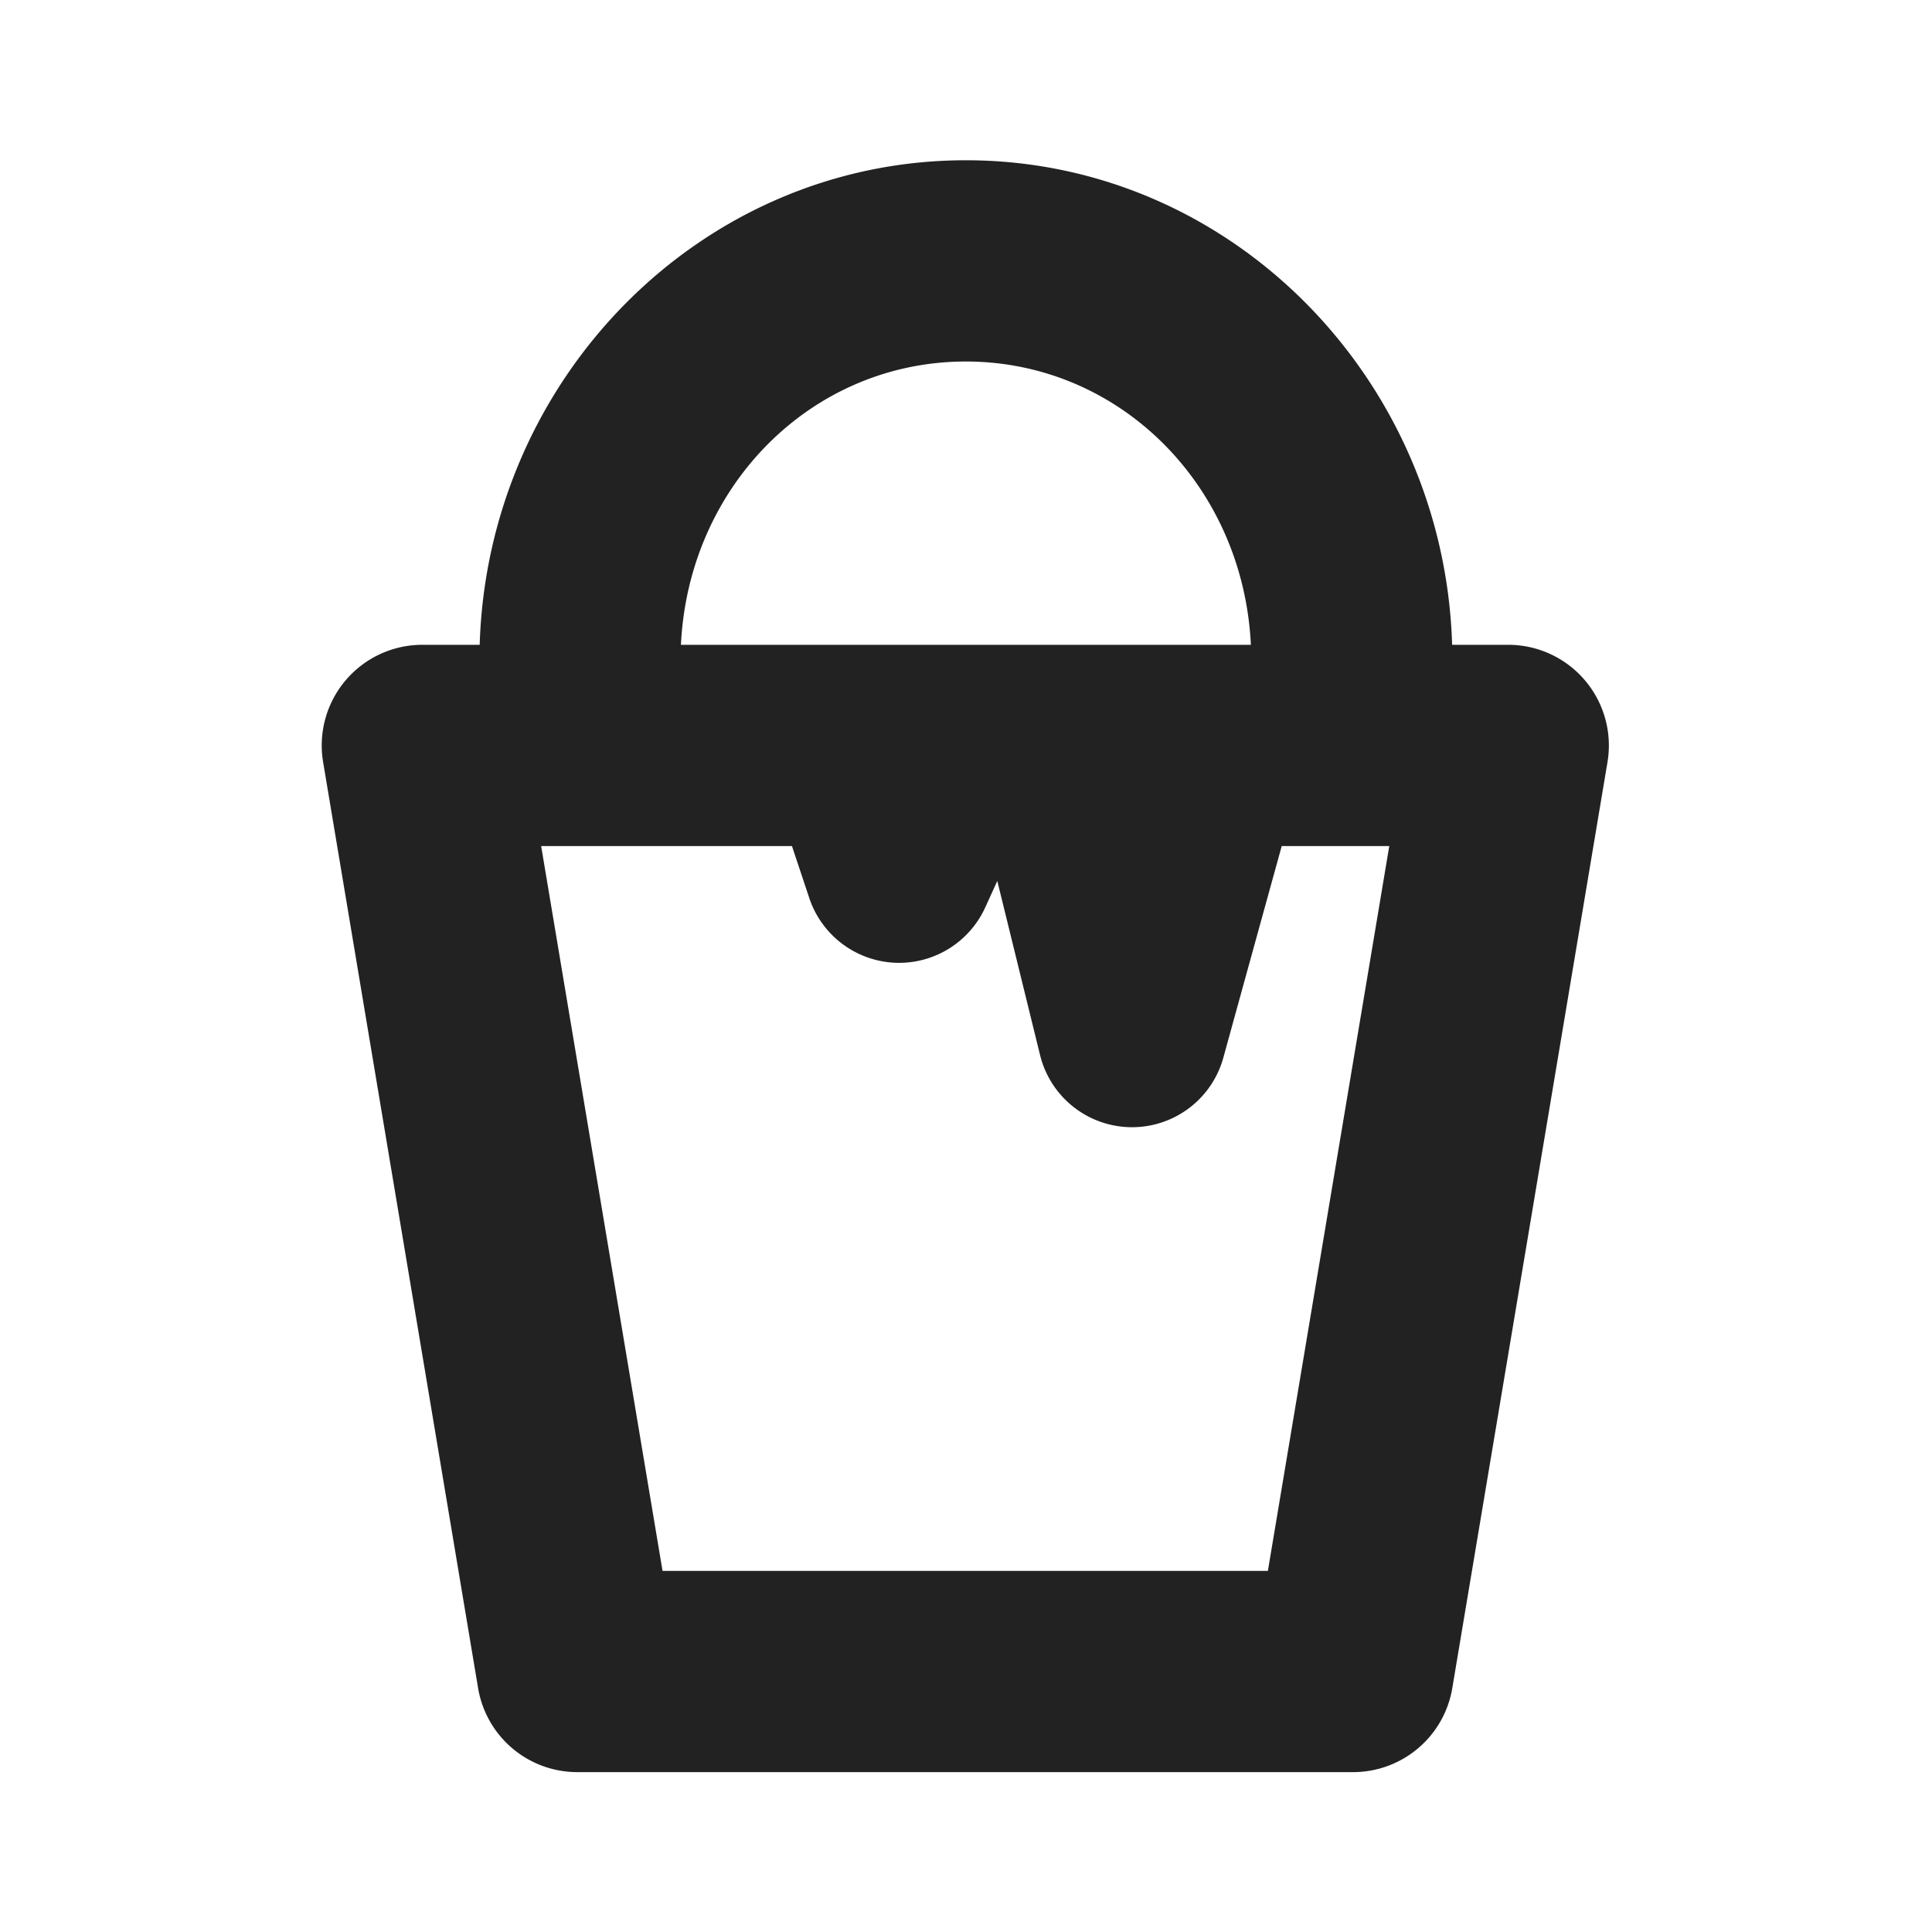
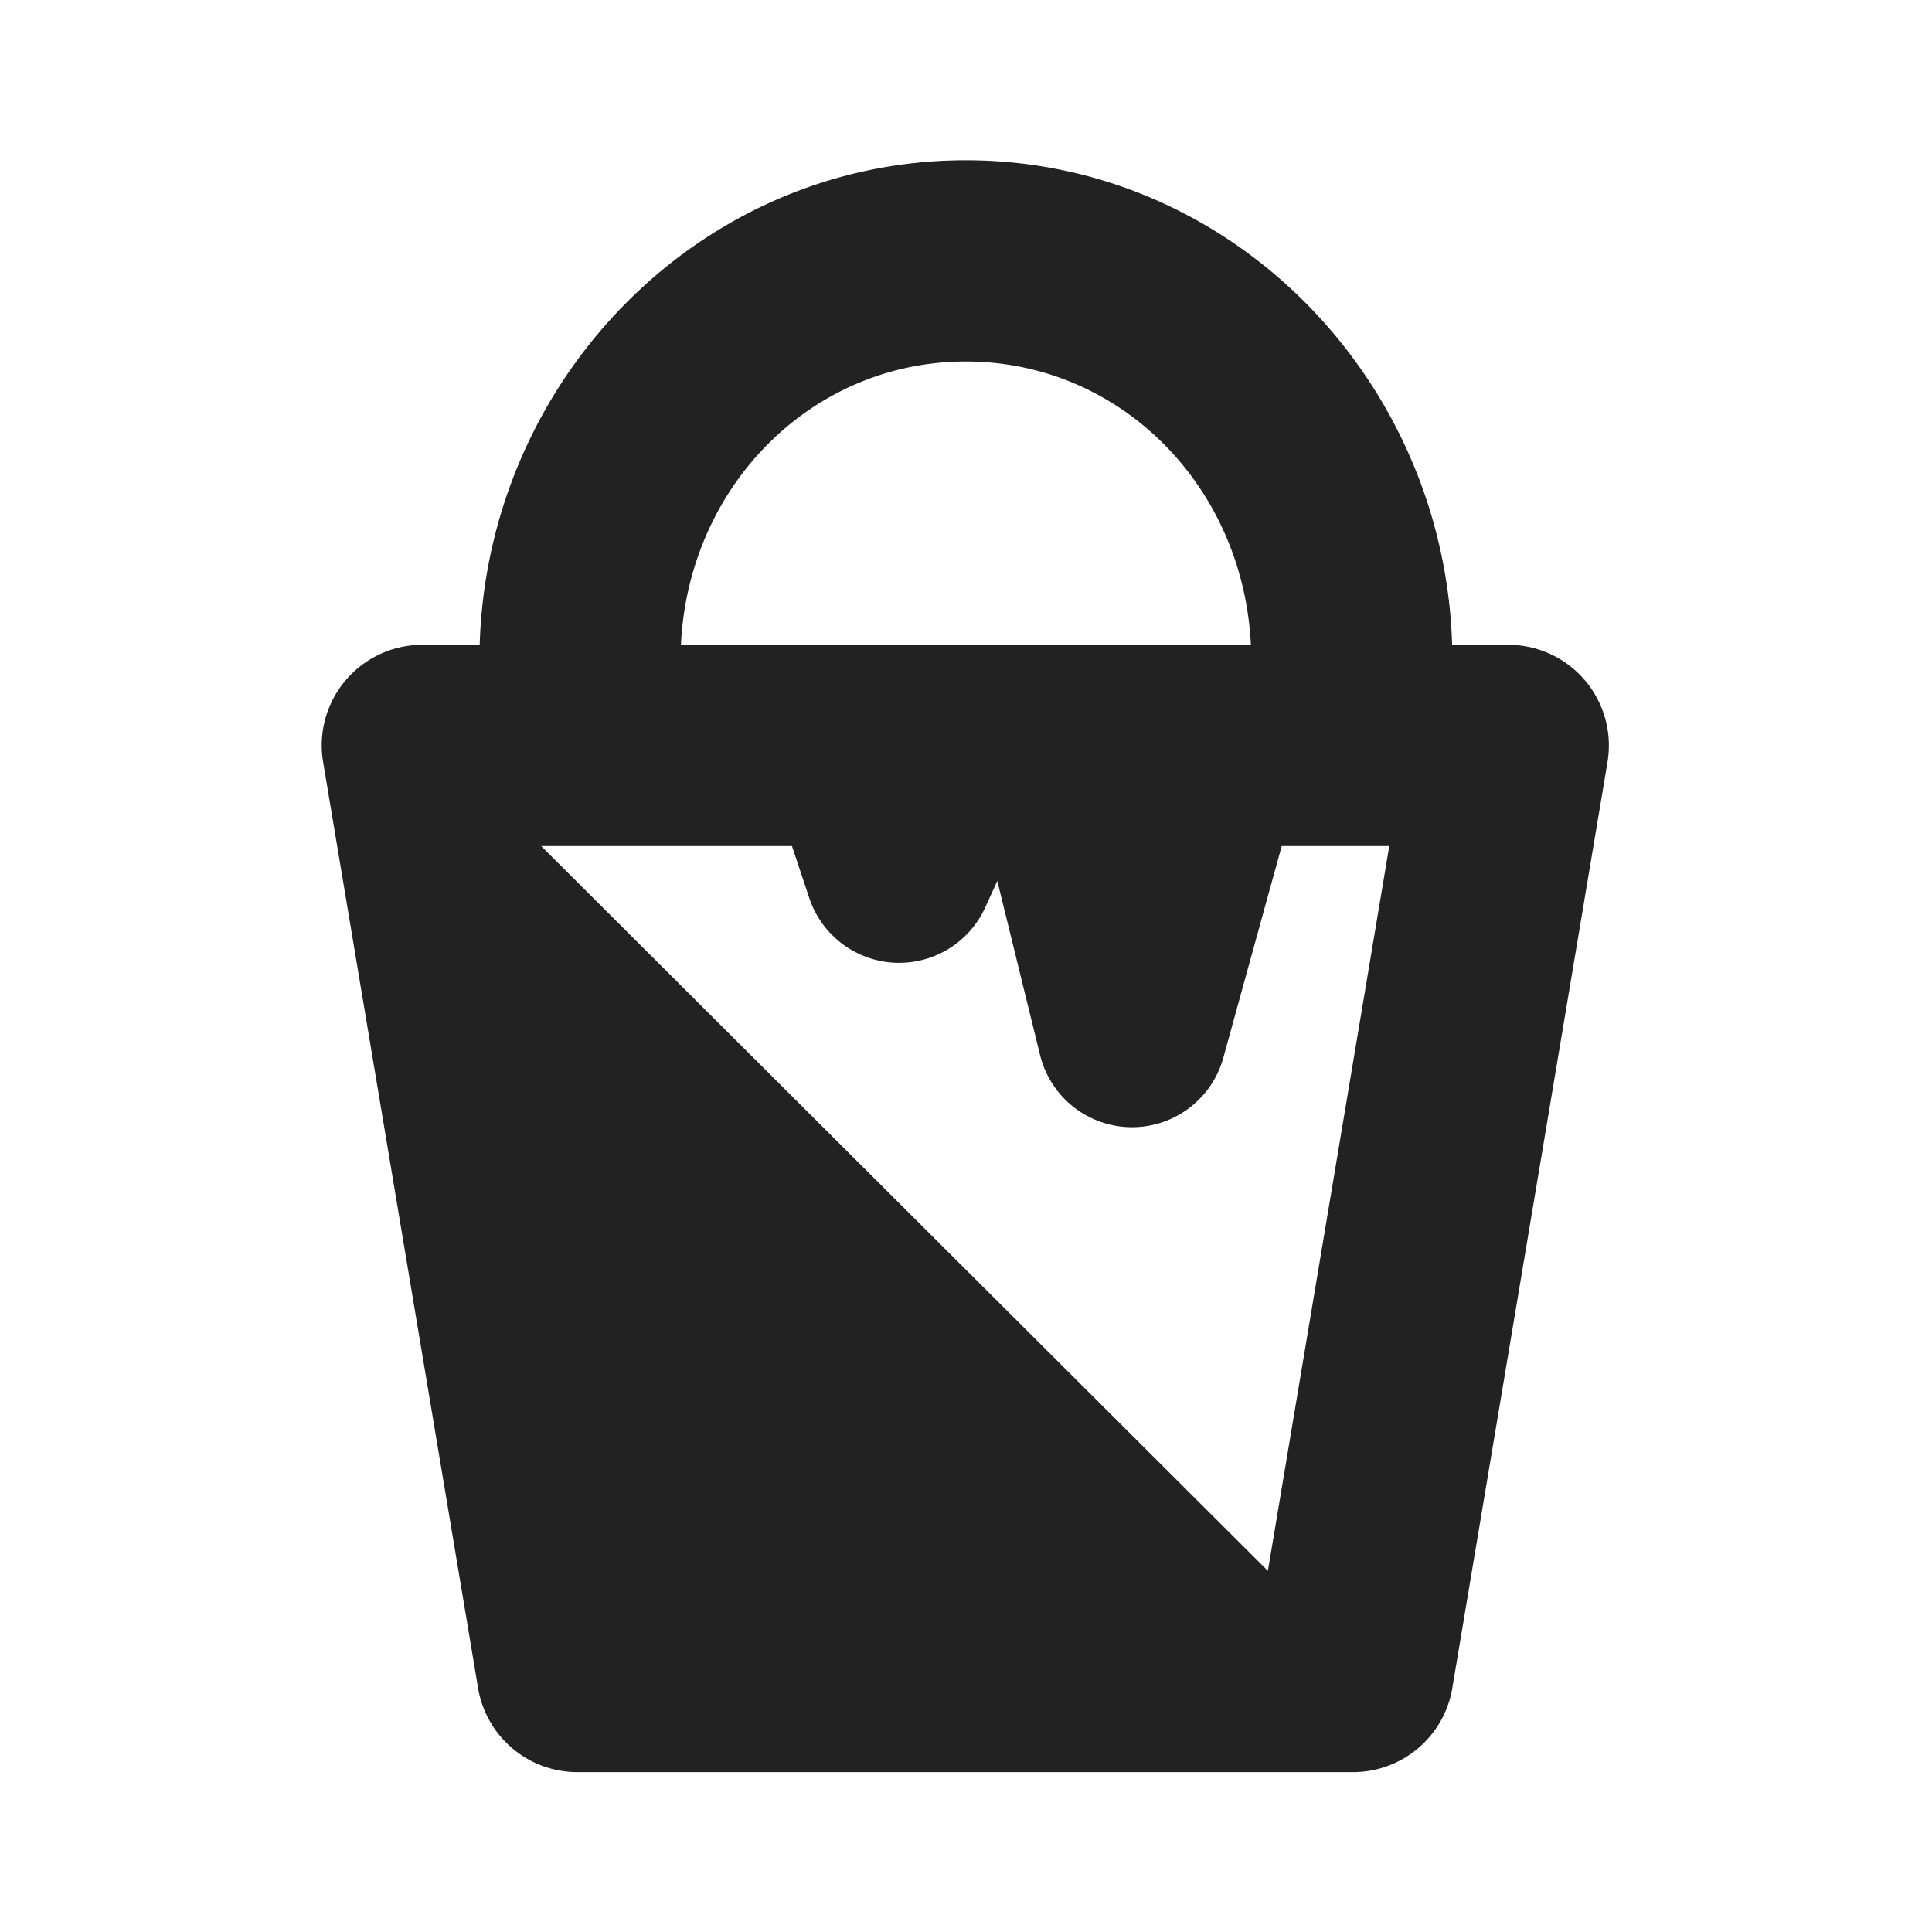
<svg xmlns="http://www.w3.org/2000/svg" width="60" height="60" fill="none">
-   <path fill="#222" d="M29.995 4.977c-8.237 0-14.85 6.786-15.098 15.048h-1.782a3.125 3.125 0 0 0-3.08 3.643l4.813 28.76a3.125 3.125 0 0 0 3.086 2.607h24.087a3.125 3.125 0 0 0 3.081-2.607l4.82-28.76a3.127 3.127 0 0 0-3.086-3.643h-1.739c-.247-8.262-6.865-15.048-15.102-15.048m0 6.25c4.774 0 8.614 3.85 8.852 8.798h-17.7c.238-4.948 4.074-8.798 8.848-8.798M16.806 26.275h7.789l.537 1.612a2.945 2.945 0 0 0 2.636 2.011 2.94 2.94 0 0 0 2.832-1.723l.372-.816 1.328 5.406a2.941 2.941 0 0 0 5.693.078c.962-3.492 1.652-5.987 1.812-6.568h3.34l-3.77 22.51H20.576z" />
+   <path fill="#222" d="M29.995 4.977c-8.237 0-14.85 6.786-15.098 15.048h-1.782a3.125 3.125 0 0 0-3.08 3.643l4.813 28.76a3.125 3.125 0 0 0 3.086 2.607h24.087a3.125 3.125 0 0 0 3.081-2.607l4.82-28.76a3.127 3.127 0 0 0-3.086-3.643h-1.739c-.247-8.262-6.865-15.048-15.102-15.048m0 6.25c4.774 0 8.614 3.85 8.852 8.798h-17.7c.238-4.948 4.074-8.798 8.848-8.798M16.806 26.275h7.789l.537 1.612a2.945 2.945 0 0 0 2.636 2.011 2.94 2.94 0 0 0 2.832-1.723l.372-.816 1.328 5.406a2.941 2.941 0 0 0 5.693.078c.962-3.492 1.652-5.987 1.812-6.568h3.34l-3.77 22.51z" />
</svg>